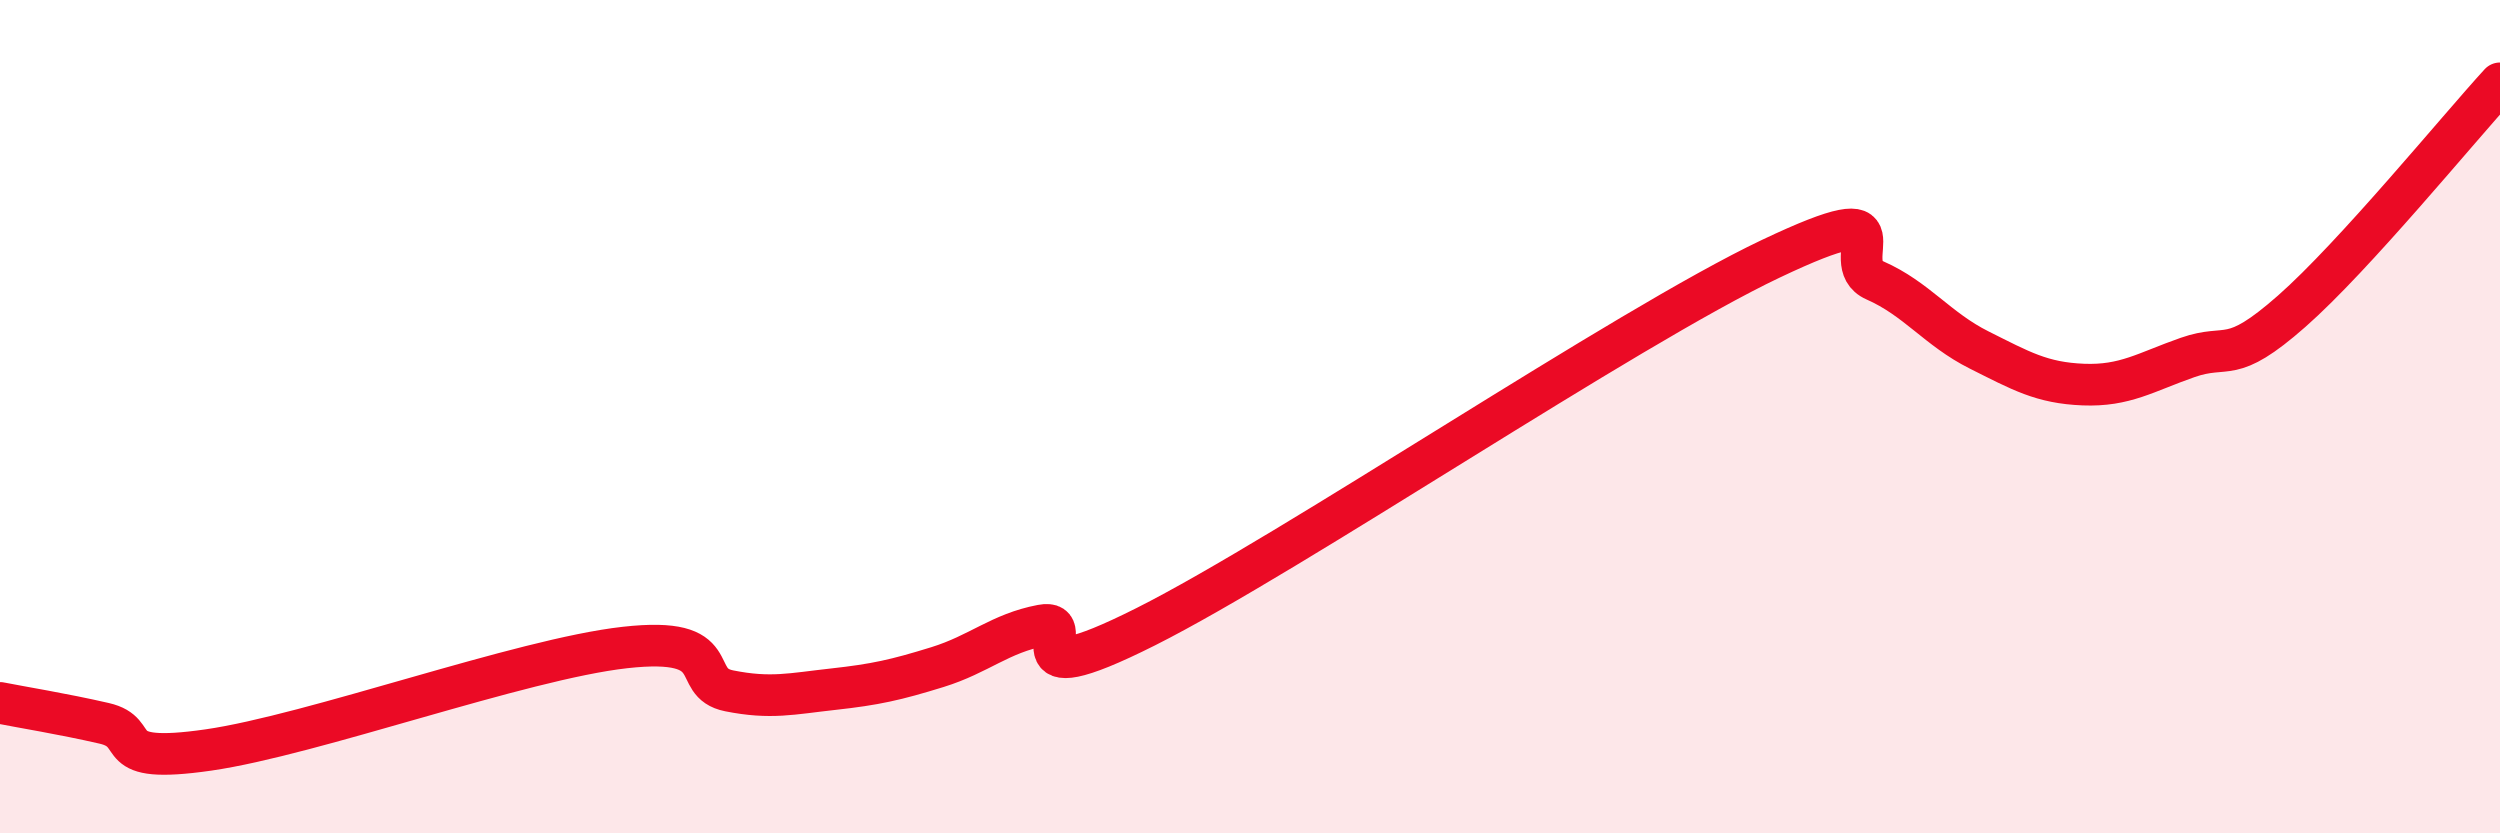
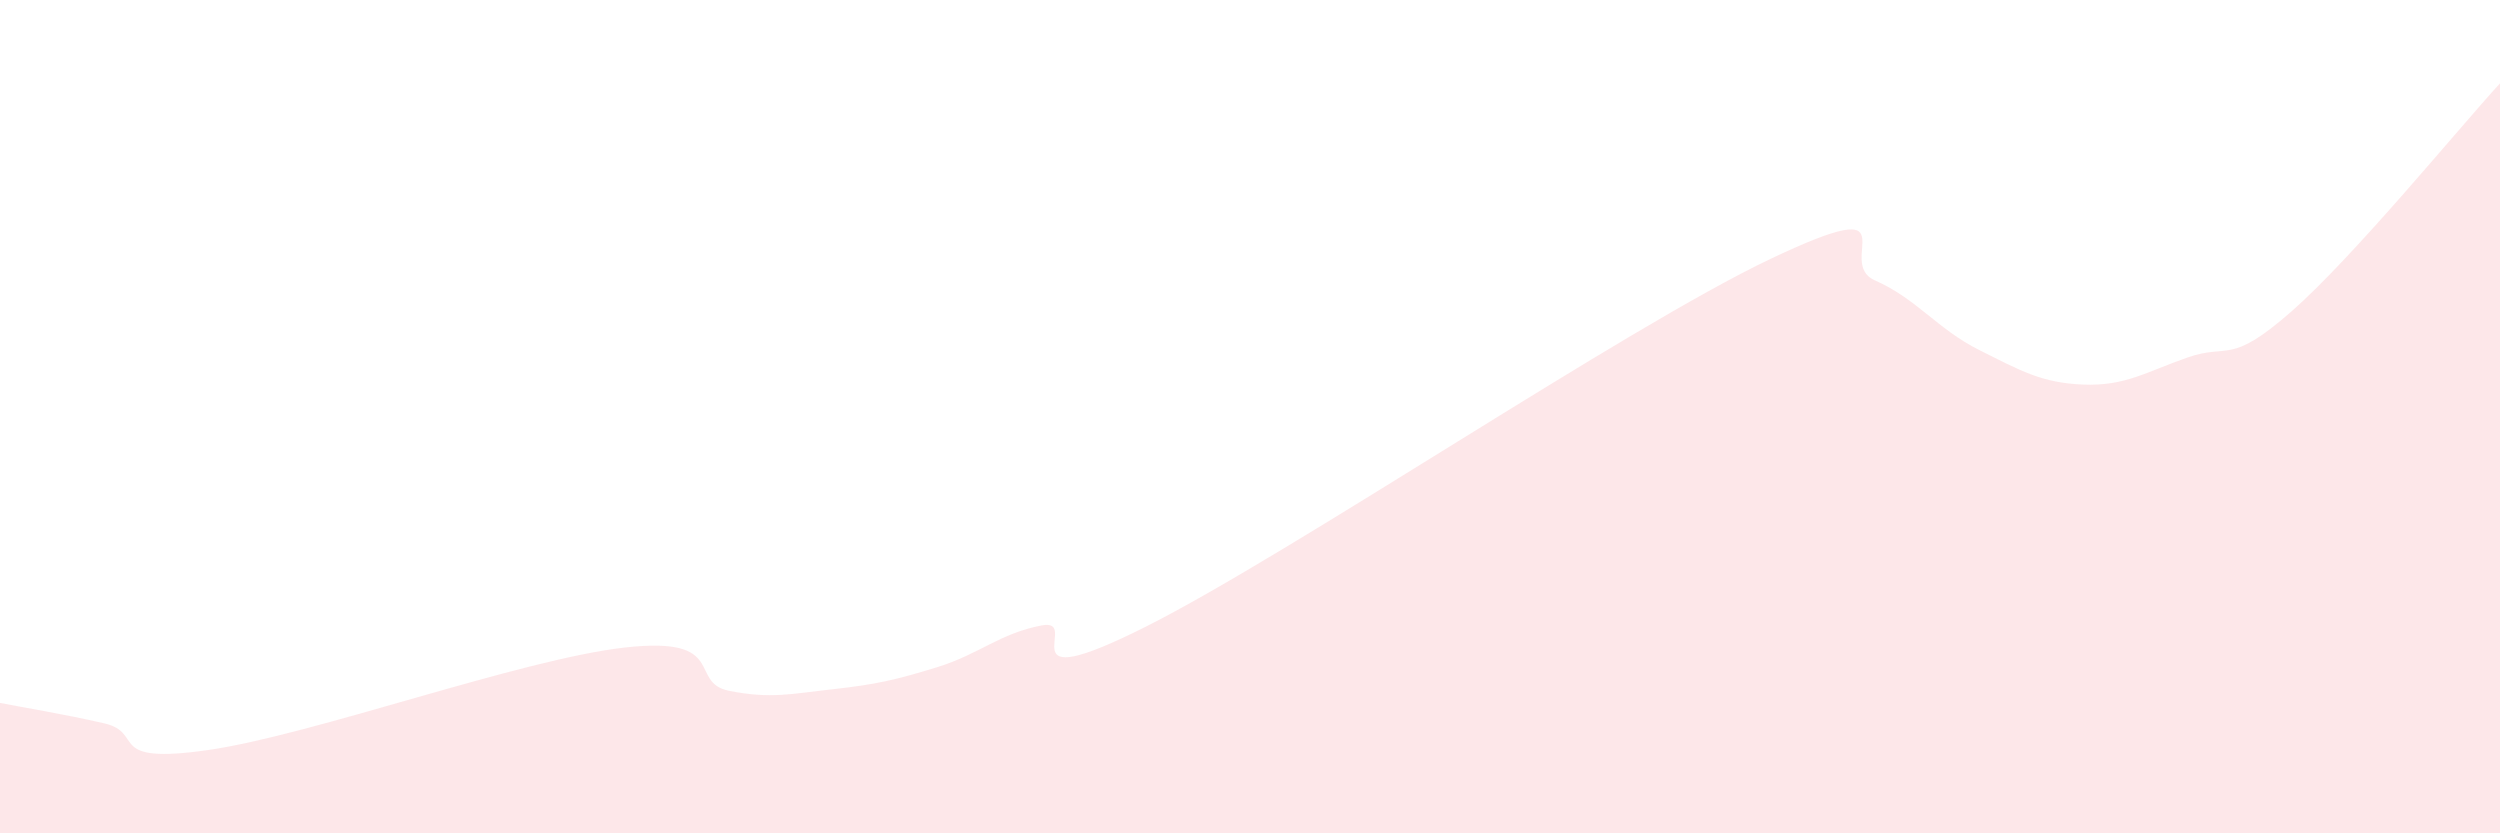
<svg xmlns="http://www.w3.org/2000/svg" width="60" height="20" viewBox="0 0 60 20">
  <path d="M 0,16.87 C 0.5,16.97 1.5,17.13 2.5,17.36 C 3.5,17.59 2.5,18.36 5,18 C 7.5,17.64 12.5,15.82 15,15.54 C 17.5,15.26 16.5,16.38 17.5,16.58 C 18.5,16.78 19,16.65 20,16.54 C 21,16.43 21.5,16.32 22.5,16.01 C 23.5,15.7 24,15.2 25,15.01 C 26,14.82 24,16.8 27.5,15.04 C 31,13.28 39,7.87 42.5,6.21 C 46,4.55 44,6.29 45,6.73 C 46,7.17 46.5,7.9 47.5,8.4 C 48.5,8.9 49,9.19 50,9.23 C 51,9.27 51.5,8.93 52.5,8.58 C 53.5,8.23 53.5,8.79 55,7.47 C 56.5,6.15 59,3.09 60,2L60 20L0 20Z" fill="#EB0A25" opacity="0.1" stroke-linecap="round" stroke-linejoin="round" />
-   <path d="M 0,16.87 C 0.5,16.97 1.5,17.13 2.5,17.36 C 3.5,17.59 2.5,18.36 5,18 C 7.5,17.64 12.5,15.82 15,15.54 C 17.5,15.26 16.5,16.38 17.5,16.58 C 18.5,16.78 19,16.65 20,16.54 C 21,16.43 21.5,16.32 22.5,16.01 C 23.5,15.7 24,15.2 25,15.01 C 26,14.82 24,16.8 27.5,15.04 C 31,13.28 39,7.87 42.5,6.21 C 46,4.55 44,6.29 45,6.73 C 46,7.17 46.5,7.9 47.5,8.4 C 48.5,8.9 49,9.19 50,9.23 C 51,9.27 51.5,8.93 52.5,8.58 C 53.5,8.23 53.5,8.79 55,7.47 C 56.5,6.15 59,3.09 60,2" stroke="#EB0A25" stroke-width="1" fill="none" stroke-linecap="round" stroke-linejoin="round" />
</svg>